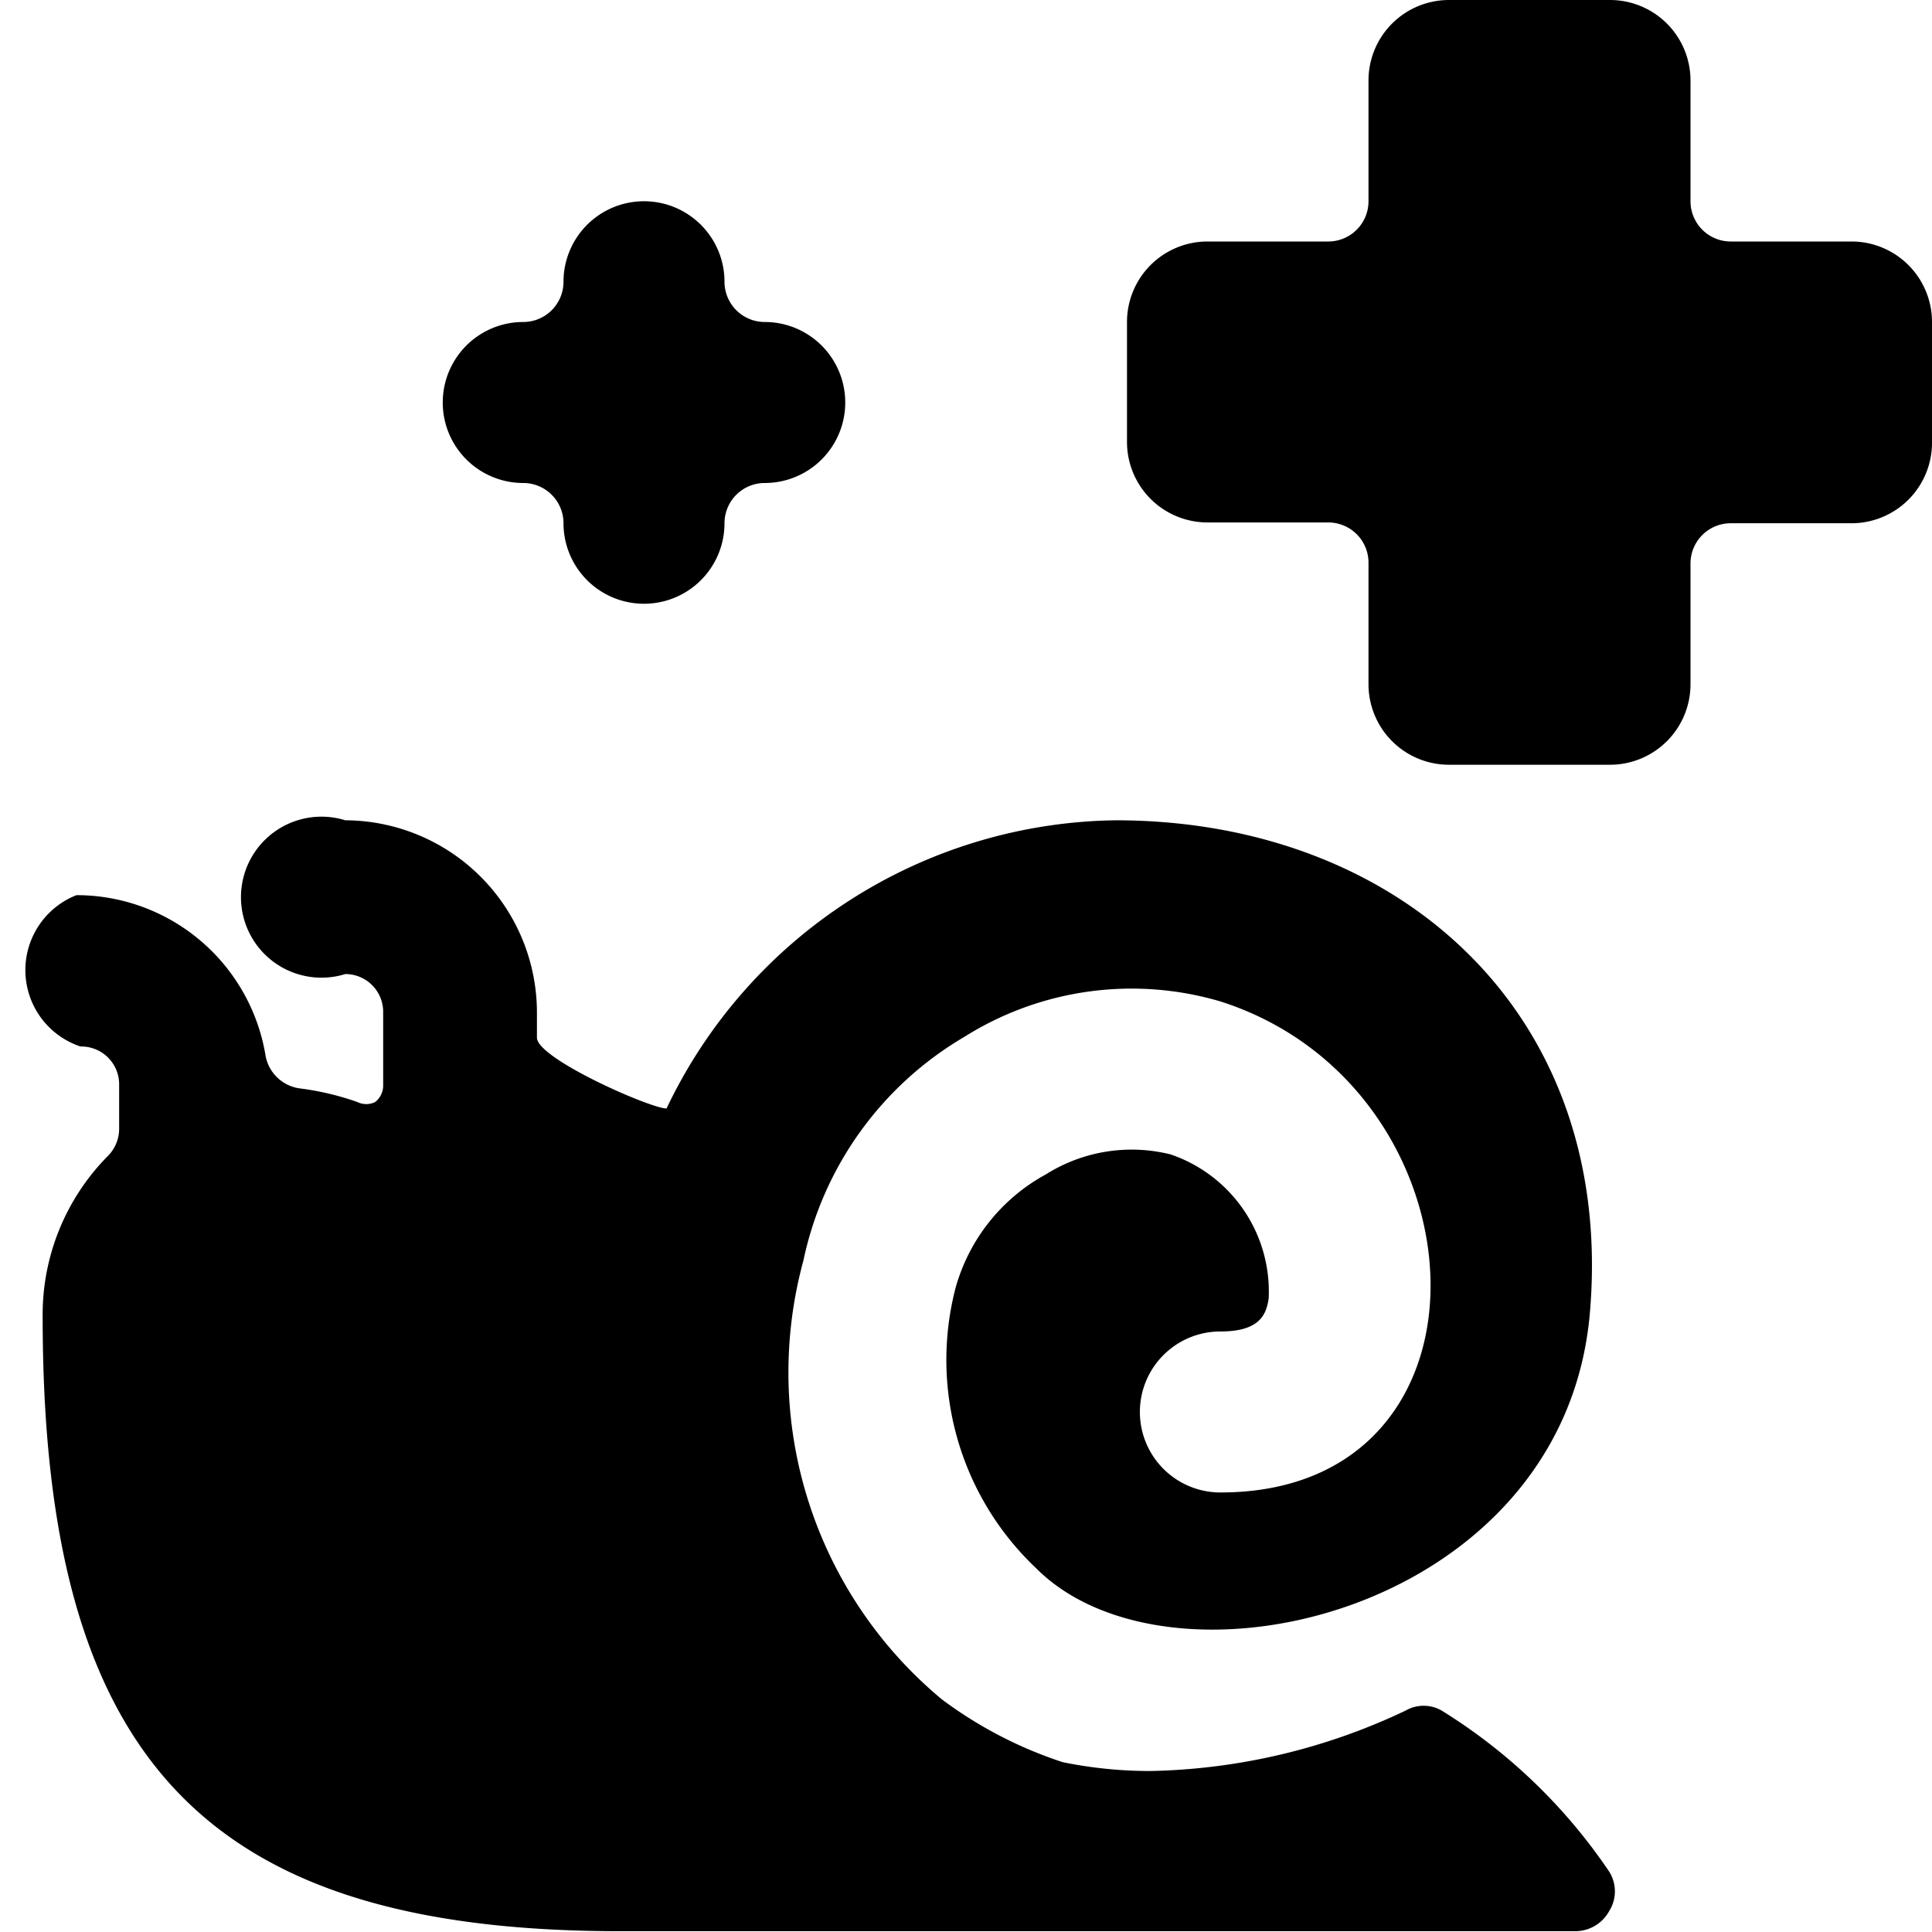
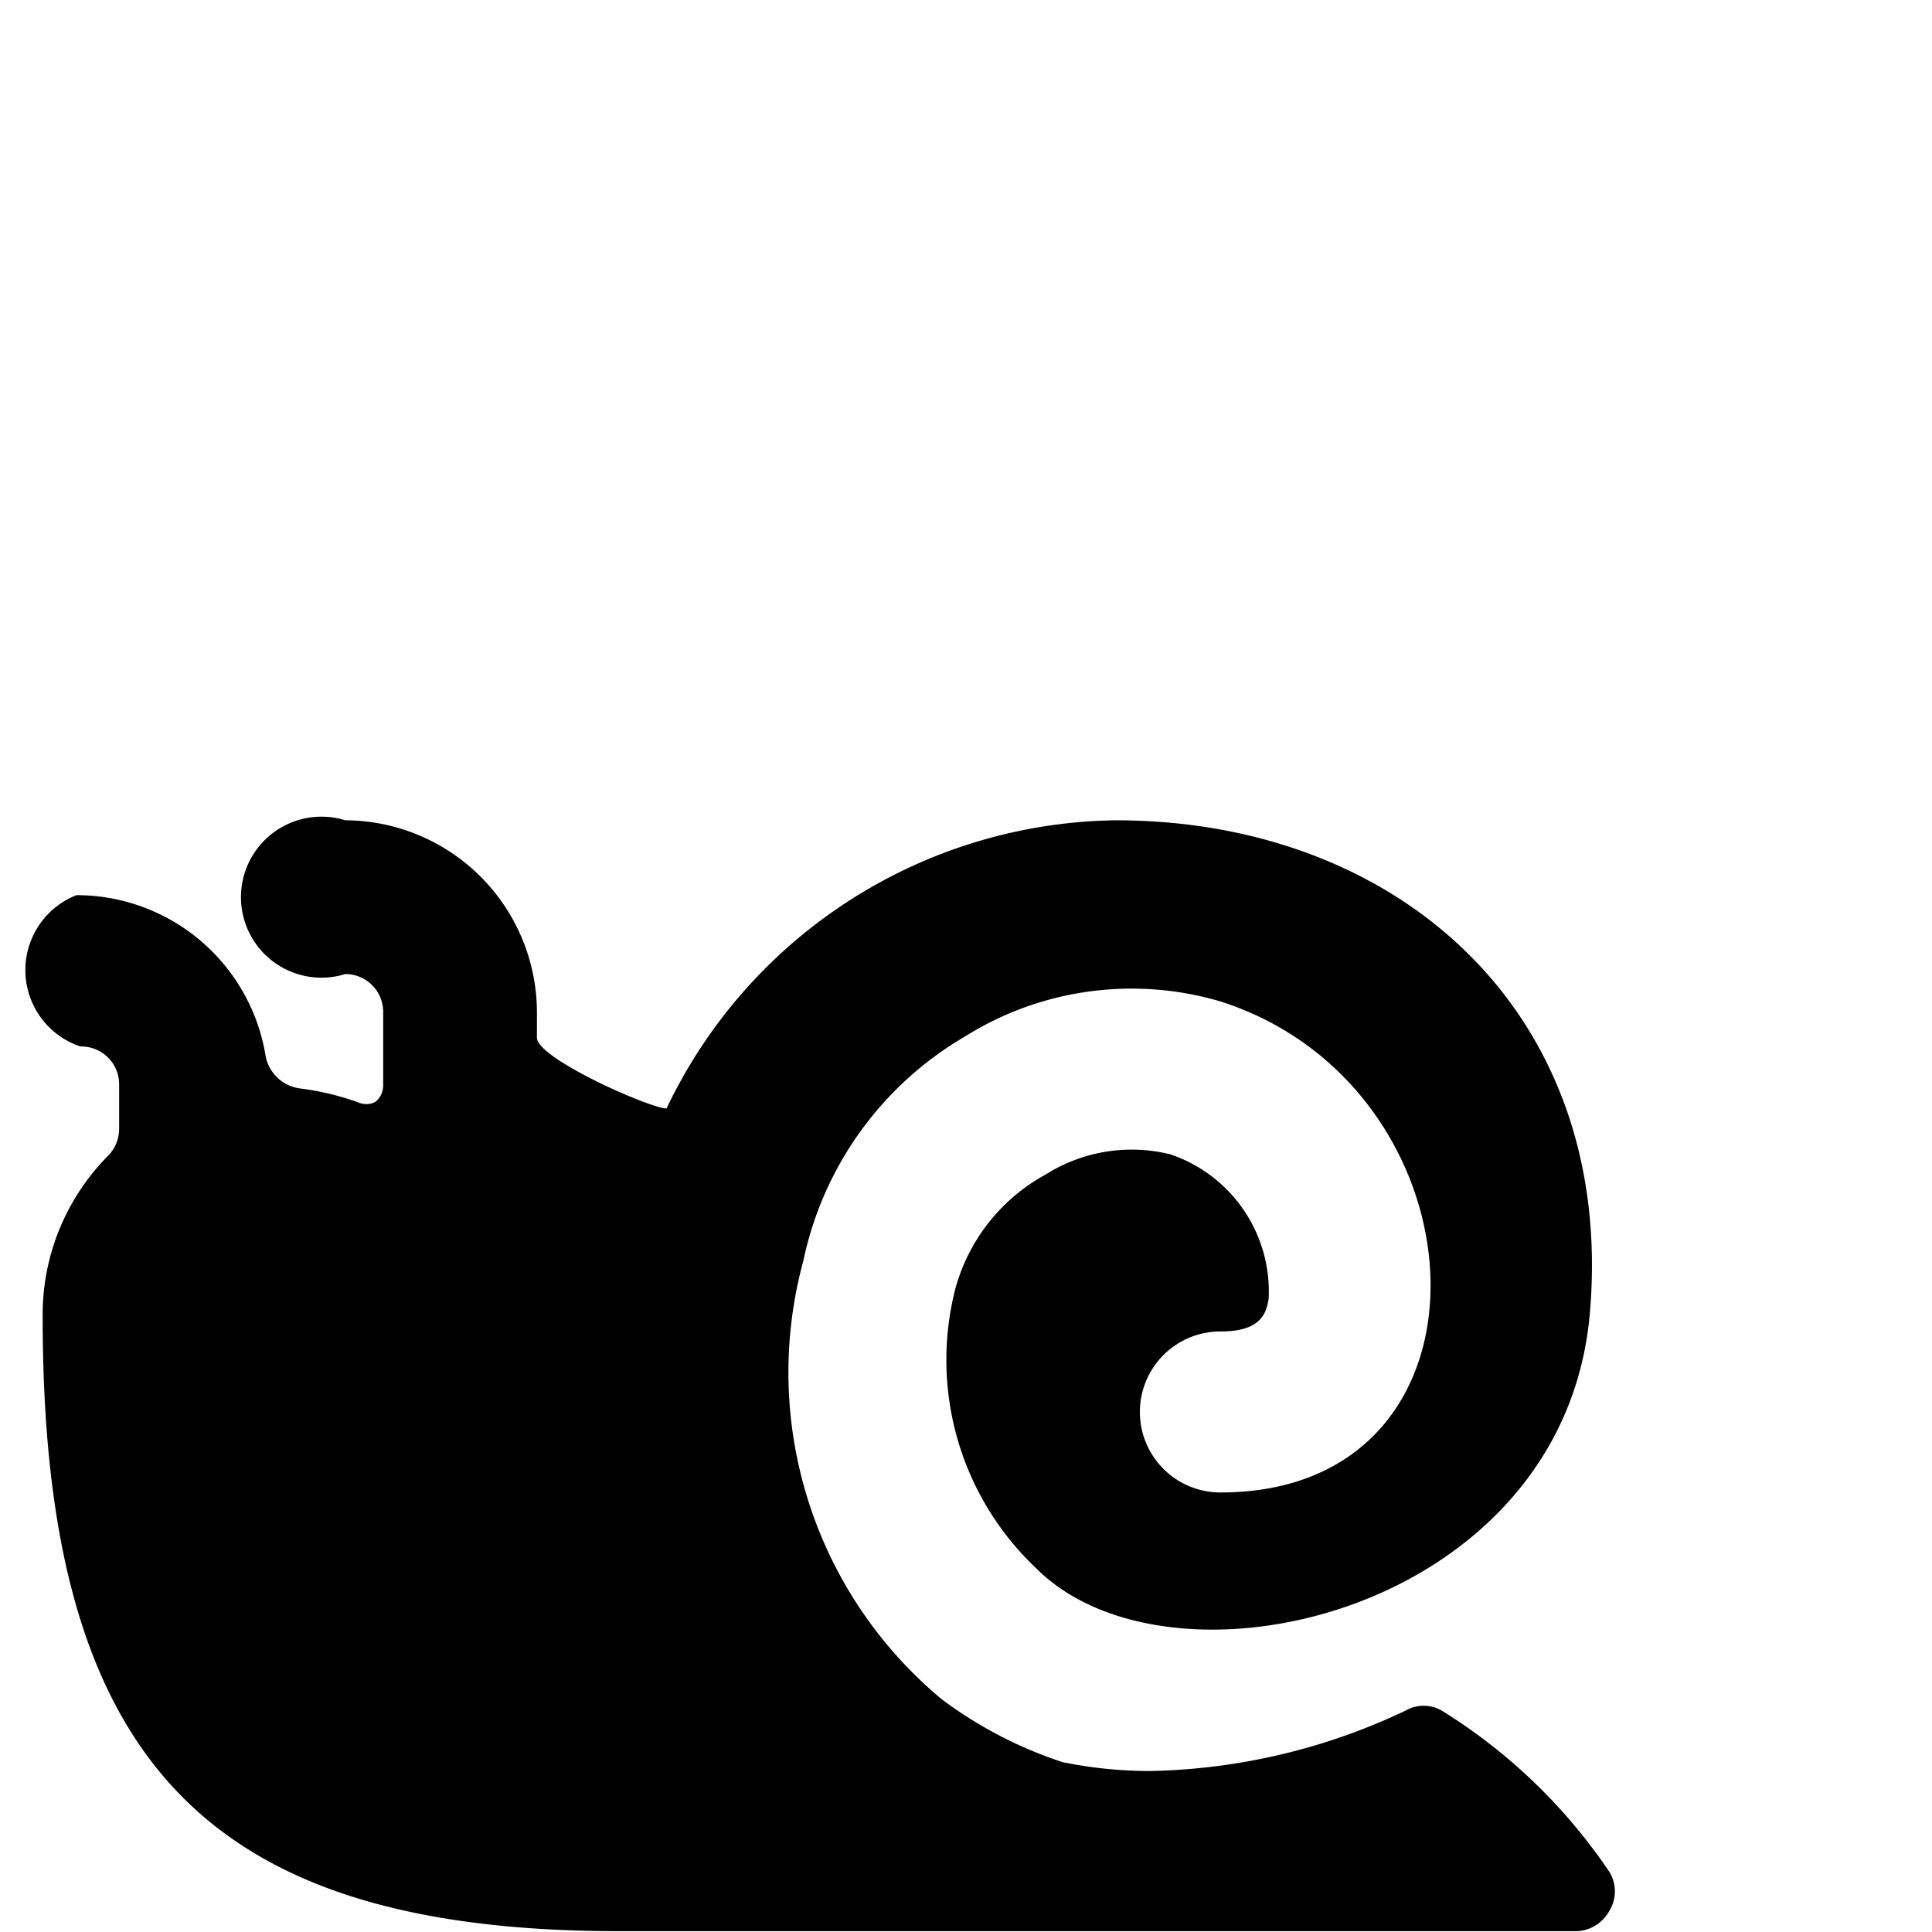
<svg xmlns="http://www.w3.org/2000/svg" viewBox="0 0 24 24">
  <g>
-     <path d="M23 3h-1.5a0.5 0.5 0 0 1 -0.5 -0.5V1a1 1 0 0 0 -1 -1h-2a1 1 0 0 0 -1 1v1.5a0.5 0.5 0 0 1 -0.5 0.5H15a1 1 0 0 0 -1 1v1.49a1 1 0 0 0 1 1h1.5A0.5 0.5 0 0 1 17 7v1.5a1 1 0 0 0 1 1h2a1 1 0 0 0 1 -1V7a0.5 0.5 0 0 1 0.5 -0.5H23a1 1 0 0 0 1 -1V4a1 1 0 0 0 -1 -1Z" fill="#000000" stroke-width="1" />
-     <path d="M6.5 6a0.5 0.5 0 0 1 0.5 0.5 1 1 0 0 0 2 0 0.5 0.5 0 0 1 0.5 -0.5 1 1 0 0 0 0 -2 0.5 0.5 0 0 1 -0.5 -0.5 1 1 0 0 0 -2 0 0.5 0.5 0 0 1 -0.5 0.5 1 1 0 0 0 0 2Z" fill="#000000" stroke-width="1" />
    <path d="M13.86 10.19a6.27 6.27 0 0 0 -5.58 3.58c-0.2 0 -1.61 -0.62 -1.61 -0.88v-0.32a2.39 2.39 0 0 0 -2.38 -2.38 1 1 0 1 0 0 1.91 0.47 0.47 0 0 1 0.47 0.47v0.92a0.26 0.26 0 0 1 -0.1 0.2 0.25 0.25 0 0 1 -0.22 0 3.44 3.44 0 0 0 -0.72 -0.17 0.5 0.5 0 0 1 -0.42 -0.4 2.38 2.38 0 0 0 -2.35 -2A1 1 0 0 0 1 13a0.47 0.47 0 0 1 0.48 0.47v0.55a0.48 0.48 0 0 1 -0.14 0.34 2.8 2.8 0 0 0 -0.81 2c0 5.48 2 7.62 7.14 7.63h11.9a0.48 0.48 0 0 0 0.42 -0.25 0.46 0.46 0 0 0 0 -0.49 6.87 6.87 0 0 0 -2.08 -2 0.45 0.45 0 0 0 -0.45 0 7.72 7.72 0 0 1 -3.16 0.75 5.39 5.39 0 0 1 -1.1 -0.11 5.22 5.22 0 0 1 -1.5 -0.78 5.28 5.28 0 0 1 -1.72 -5.45 4.23 4.23 0 0 1 2 -2.78 3.9 3.9 0 0 1 3.18 -0.44c3.35 1.07 3.61 6.1 0 6.1a1 1 0 0 1 0 -2c0.49 0 0.57 -0.21 0.6 -0.41a1.8 1.8 0 0 0 -1.22 -1.79 2 2 0 0 0 -1.55 0.25A2.31 2.31 0 0 0 11.87 16a3.56 3.56 0 0 0 1 3.48c1.68 1.69 6.56 0.55 6.88 -3.17s-2.37 -6.12 -5.89 -6.12Z" fill="#000000" stroke-width="1" />
  </g>
</svg>